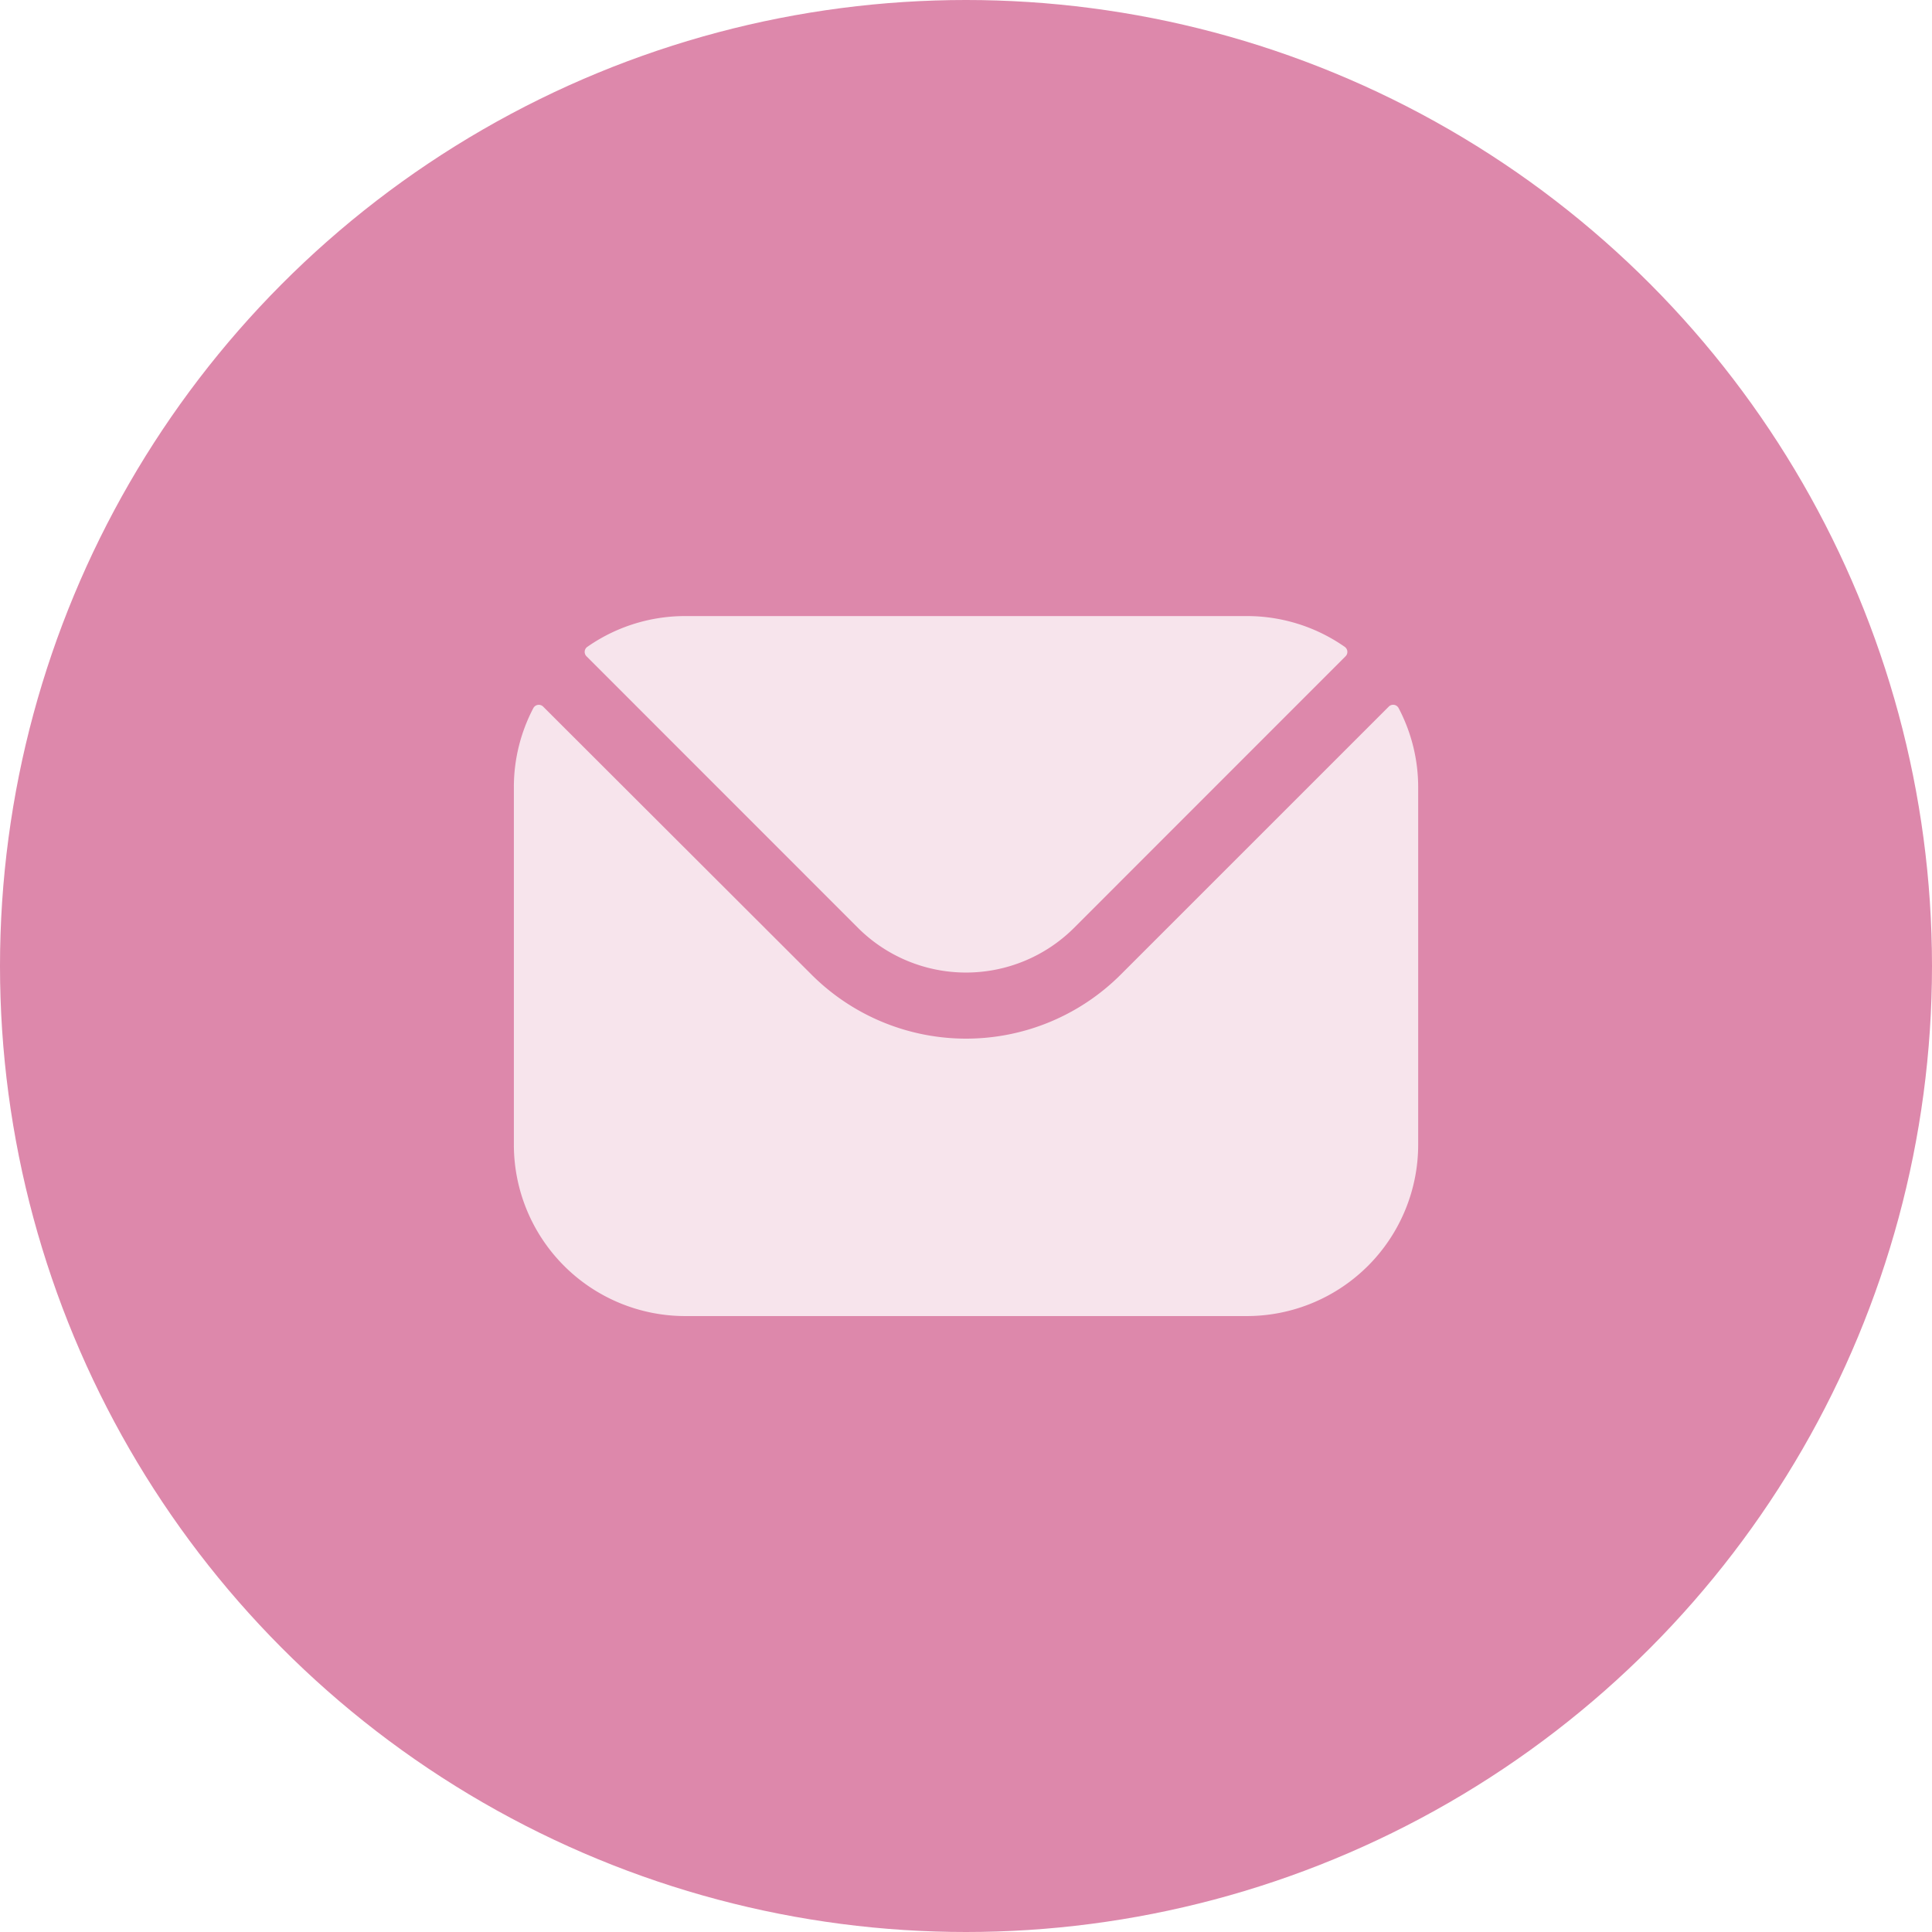
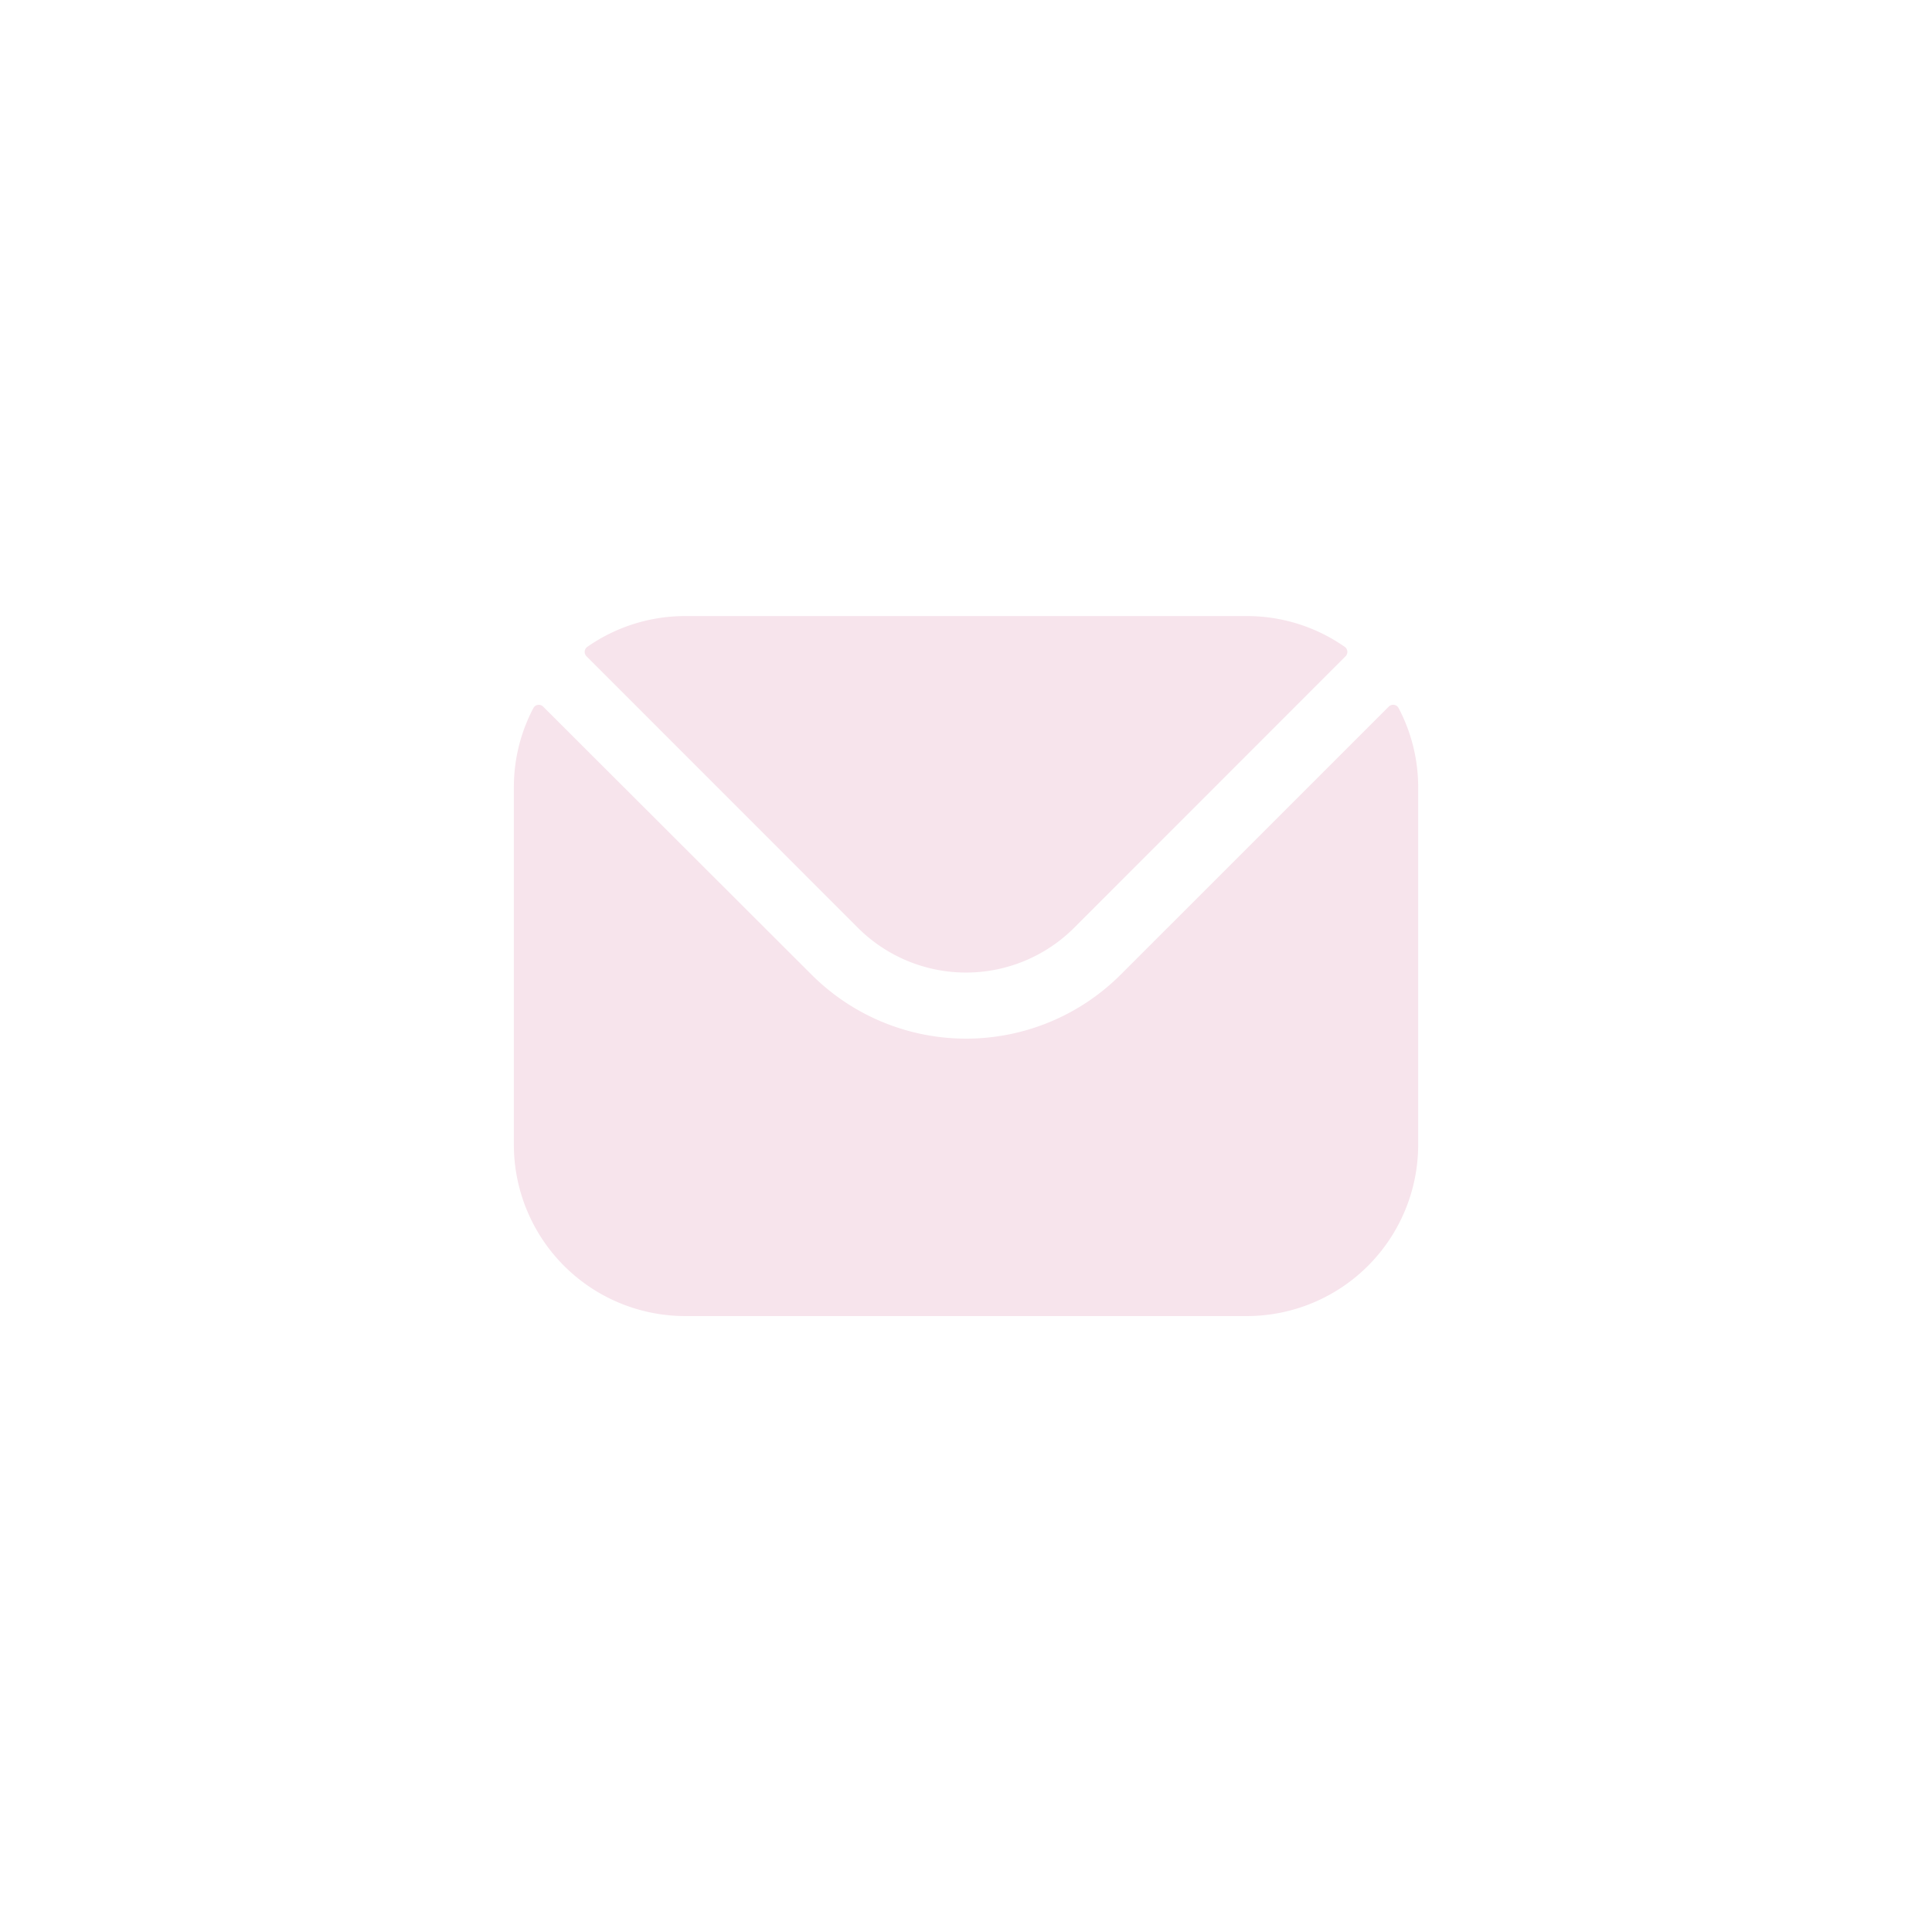
<svg xmlns="http://www.w3.org/2000/svg" width="41" height="41" viewBox="0 0 41 41">
  <g id="Group_289" data-name="Group 289" transform="translate(-801.908 -1875)">
    <g id="Group_147" data-name="Group 147" transform="translate(802 1875)">
-       <circle id="Ellipse_5" data-name="Ellipse 5" cx="20.5" cy="20.5" r="20.5" transform="translate(-0.092)" fill="#dd88ab" />
-     </g>
+       </g>
    <path id="mail" d="M27.42,78.732l5.768,5.77a3.246,3.246,0,0,0,4.573,0l5.768-5.77a.131.131,0,0,0-.018-.2,3.618,3.618,0,0,0-2.075-.653H29.513a3.619,3.619,0,0,0-2.075.653A.131.131,0,0,0,27.42,78.732Zm-1.541,2.78a3.606,3.606,0,0,1,.415-1.683A.131.131,0,0,1,26.5,79.8L32.2,85.492a4.64,4.64,0,0,0,6.553,0L44.446,79.8a.131.131,0,0,1,.209.032,3.607,3.607,0,0,1,.415,1.683V89.1a3.638,3.638,0,0,1-3.634,3.634H29.513A3.638,3.638,0,0,1,25.879,89.1Z" transform="translate(786.934 1810.195)" fill="#f7e4ec" fill-rule="evenodd" />
  </g>
</svg>